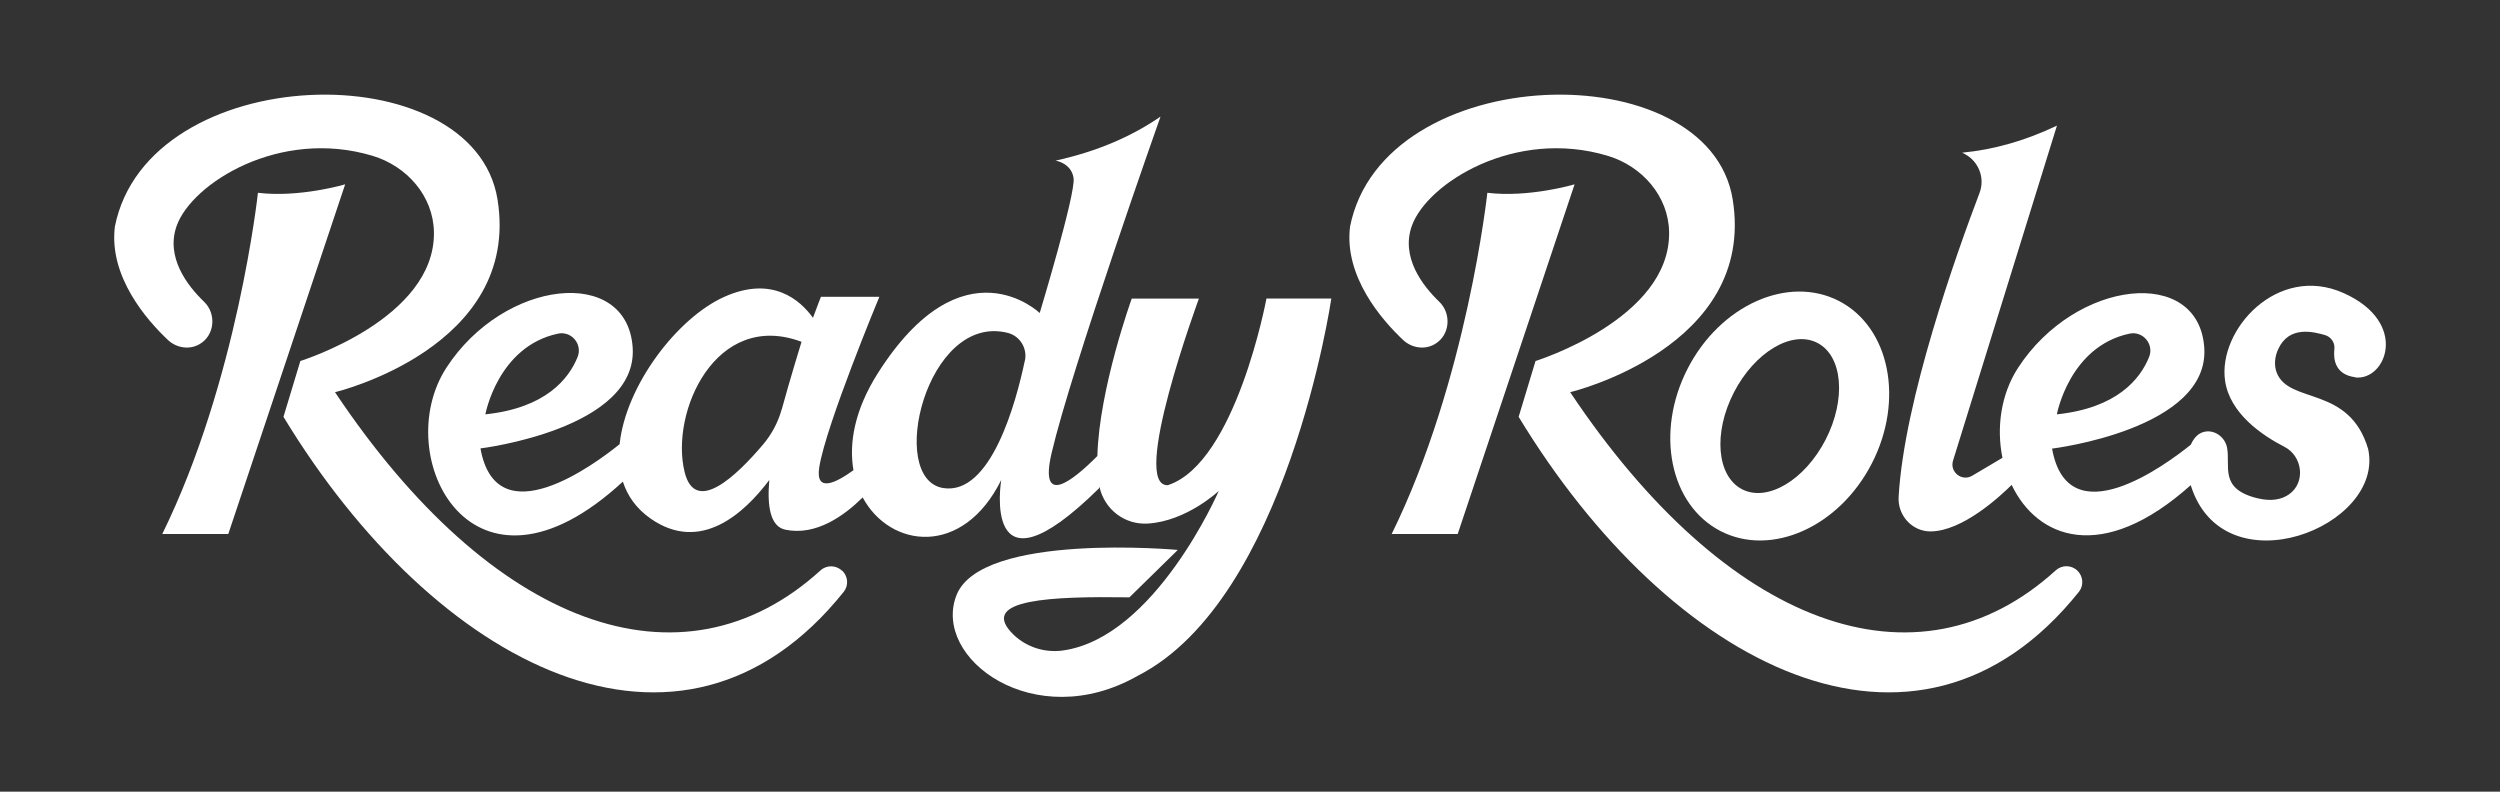
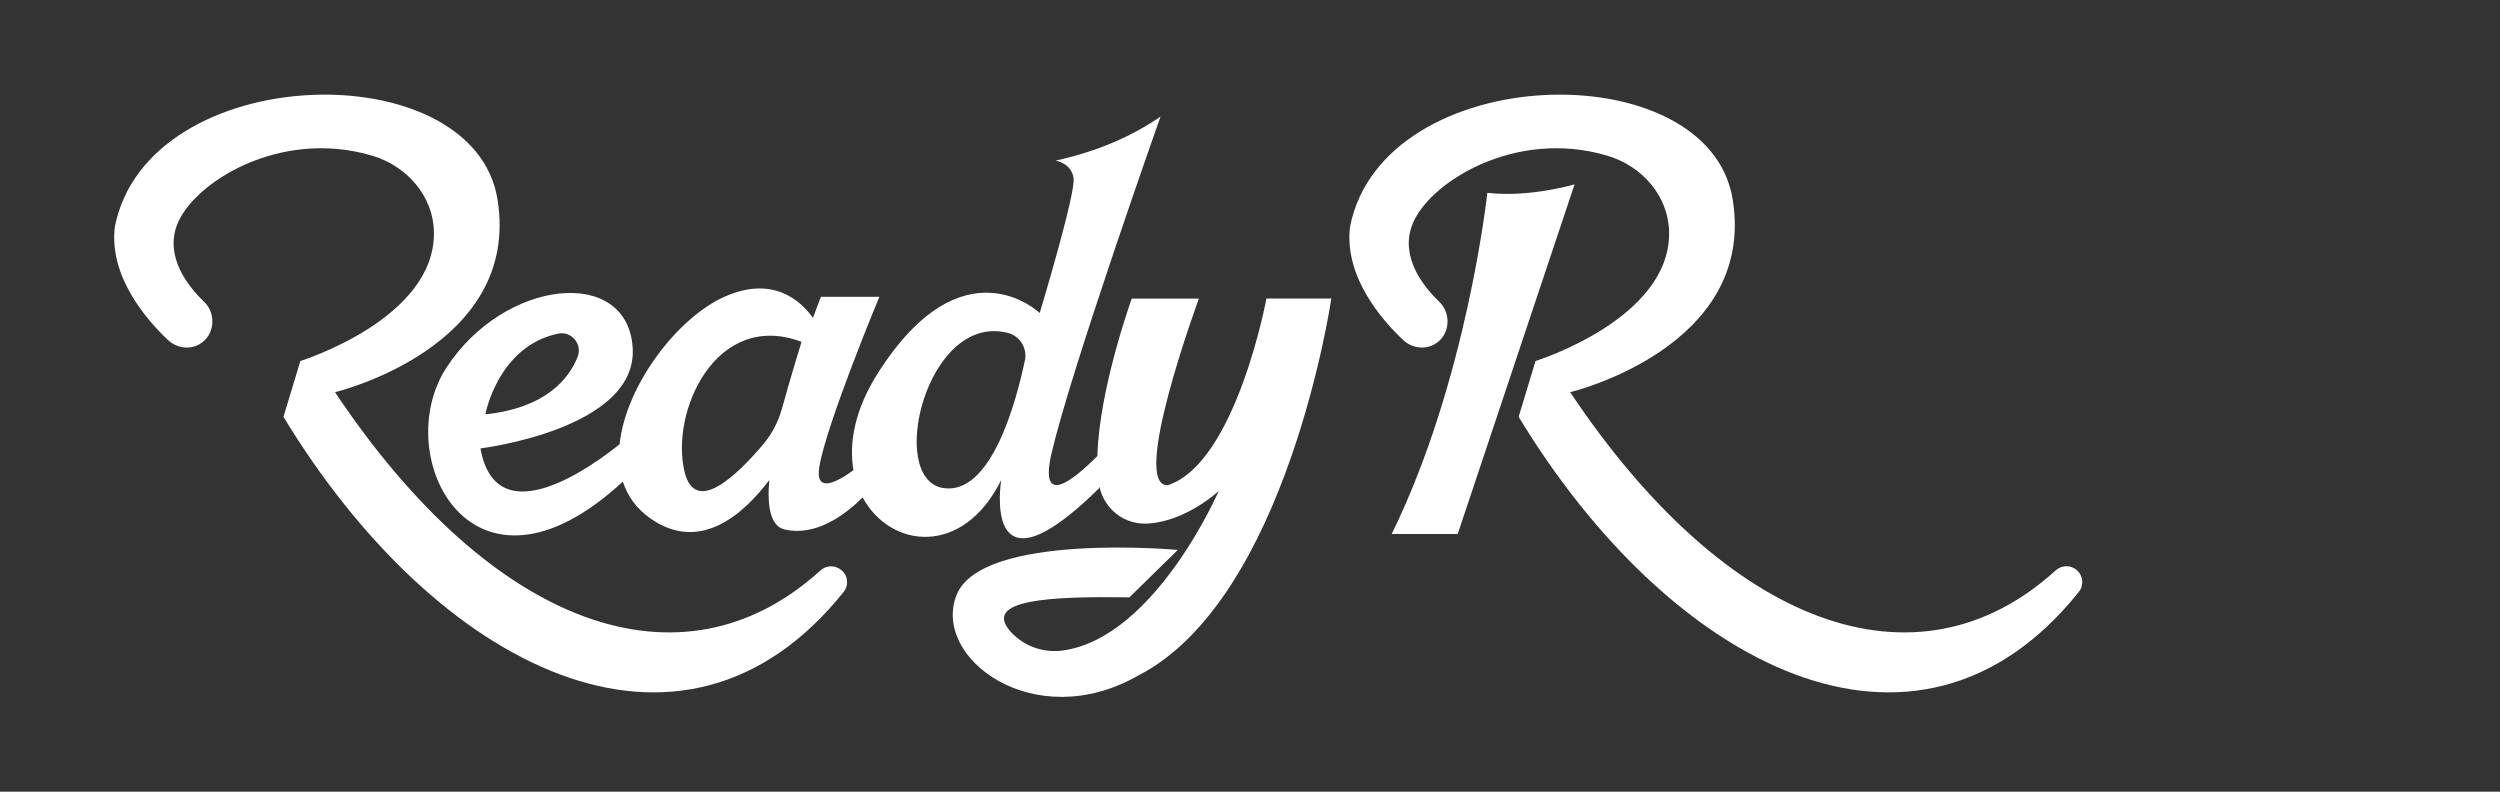
<svg xmlns="http://www.w3.org/2000/svg" id="Layer_1" data-name="Layer 1" viewBox="0 0 260.53 82.5">
  <rect x="0" y="0" width="260.53" height="82.5" fill="#333333" stroke="none" />
  <defs>
    <style> .cls-1 { fill: #fff; } </style>
  </defs>
  <path class="cls-1" d="m87.75,59.48c-.62-.6-1.6-.62-2.24-.04-14.47,13.15-34.27,5.89-50.6-18.57,0,0,19.41-4.63,16.94-20.07-2.47-15.44-36.44-14.56-39.88,2.82-.64,5.2,3.32,9.73,5.53,11.81.88.83,2.22,1.05,3.27.45.02-.01.04-.02.05-.03,1.56-.91,1.75-3.15.45-4.4-1.75-1.68-4.04-4.66-2.85-7.94,1.59-4.4,10.71-10.19,20.41-7.27,3.58,1.08,6.32,4.19,6.39,7.93.17,9.08-13.92,13.45-13.92,13.45l-1.76,5.82c15.77,26.01,41.43,39.43,58.39,18.23.53-.66.44-1.62-.16-2.2h0Z" />
  <path class="cls-1" d="m214.23,59.44c-14.47,13.15-34.27,5.89-50.6-18.57,0,0,19.41-4.63,16.94-20.07-2.47-15.44-36.44-14.56-39.88,2.82-.64,5.2,3.32,9.73,5.53,11.81.88.83,2.22,1.05,3.27.45.02-.01.04-.02.05-.03,1.56-.91,1.75-3.15.45-4.4-1.75-1.68-4.04-4.66-2.85-7.94,1.59-4.4,10.71-10.19,20.41-7.27,3.58,1.08,6.32,4.19,6.39,7.93.17,9.08-13.92,13.45-13.92,13.45l-1.76,5.82c15.77,26.01,41.43,39.43,58.39,18.23.53-.66.44-1.62-.16-2.2-.62-.6-1.6-.62-2.24-.04Z" />
-   <path class="cls-1" d="m26.88,20.09s-2.12,19.59-9.97,35.56h6.88l12.18-36.44s-4.76,1.41-9.09.88Z" />
  <path class="cls-1" d="m155,20.09s-2.12,19.59-9.97,35.56h6.88l12.18-36.44s-4.76,1.41-9.09.88Z" />
  <path class="cls-1" d="m121.76,50.56c-4.12.34,3.18-19.44,3.18-19.44h-7s-3.4,9.4-3.58,16.4c-2.64,2.66-6.09,5.35-4.77-.31,2.06-8.82,11.35-35.06,11.35-35.06-2.92,2.01-6.46,3.6-10.94,4.59,0,0,1.65.24,1.88,1.82.24,1.59-3.53,14.06-3.53,14.06,0,0-8-7.71-16.88,6.29-2.4,3.79-3.02,7.27-2.53,10.09-1.73,1.26-4.01,2.47-3.56-.33.71-4.41,6.26-17.74,6.26-17.74h-6.09s-.33.84-.83,2.19c-1.34-1.86-4.24-4.42-9.23-2.19-4.89,2.18-10.28,9.23-10.92,15.36-2.48,2.01-12.84,9.76-14.5.44,0,0,16.45-2,15.86-10.53-.59-8.53-13.41-7.12-19.41,2.12-5.97,9.19,2.67,26.39,18.39,11.87.48,1.5,1.41,2.82,2.9,3.86,5.21,3.63,9.76-.57,12.36-4.03-.25,2.8.13,4.86,1.67,5.18,3.2.67,6.15-1.47,8.06-3.36,2.86,5.3,10.44,6.25,14.44-1.82,0,0-2.18,13.06,10.18.88l.06-.16c.52,2.35,2.63,3.98,5.06,3.82,4.05-.26,7.37-3.4,7.37-3.4,0,0-6.62,15.29-16.25,16.63-2.01.28-4.07-.44-5.43-1.95-3.02-3.36,4.11-3.71,12.37-3.59l5.04-4.94s-20.47-1.88-23.06,4.71c-2.59,6.59,8.12,14.53,18.88,8.41,15.59-7.94,20.18-39.32,20.18-39.32h-6.76s-3.18,17.09-10.24,19.44Zm-63.61-15.79c1.41-.3,2.58,1.11,2.04,2.44-.92,2.28-3.33,5.31-9.61,5.97,0,0,1.3-7.08,7.57-8.41Zm23.31,7.89c-.37,1.34-1.03,2.58-1.92,3.64-2.8,3.31-7.07,7.38-8.19,2.91-1.55-6.21,3.22-16.94,12.18-13.59,0,0-1.2,3.88-2.06,7.04Zm25.34-5.08c-.9,4.29-3.52,14.08-8.51,13.28-5.9-.95-1.74-18.3,6.73-16.17,1.27.32,2.06,1.61,1.79,2.89Z" />
-   <path class="cls-1" d="m175.87,38.42c-3.4,6.62-1.86,14.2,3.44,16.93,5.3,2.72,12.36-.44,15.76-7.06,3.4-6.62,1.86-14.2-3.44-16.93-5.3-2.72-12.36.44-15.76,7.06Zm4.82,2.48c2.17-4.21,6.06-6.53,8.7-5.17s3.03,5.87.86,10.09c-2.17,4.21-6.06,6.53-8.7,5.17s-3.03-5.87-.86-10.09Z" />
-   <path class="cls-1" d="m245.41,39.33c3.24.41,5.71-5.71-1.18-8.79-6.88-3.08-13.12,3.84-12.35,9.14.49,3.4,3.84,5.68,6.18,6.88,1.91.98,2.24,3.73.48,4.96-.75.52-1.81.77-3.31.4-4.02-.99-2.76-3.34-3.15-5.3-.2-.99-1.14-1.75-2.14-1.66-.82.08-1.32.68-1.63,1.38-2.55,2.06-12.81,9.68-14.46.41,0,0,16.45-2,15.86-10.53-.59-8.53-13.41-7.12-19.41,2.12-1.79,2.76-2.26,6.24-1.62,9.37l-3.16,1.87c-1.07.63-2.36-.39-1.99-1.58l10.83-34.91c-3.29,1.57-6.59,2.51-9.88,2.82l.29.15c1.45.78,2.11,2.51,1.52,4.05-2.34,6.16-7.86,21.56-8.43,31.68-.11,1.92,1.4,3.59,3.32,3.59,3.34-.01,7.28-3.68,8.46-4.85,2.63,5.54,9.38,8.33,18.66.03,3.4,10.95,20.26,4.37,18.49-3.77-1.97-6.66-8.24-4.63-9.53-7.96-.3-.79-.2-1.68.16-2.45,1.14-2.49,3.69-1.79,4.85-1.47.65.18,1.08.8,1,1.47-.12,1.09.09,2.66,2.17,2.93Zm-23.49-4.56c1.41-.3,2.58,1.11,2.04,2.44-.92,2.28-3.33,5.31-9.61,5.97,0,0,1.3-7.08,7.57-8.41Z" />
</svg>